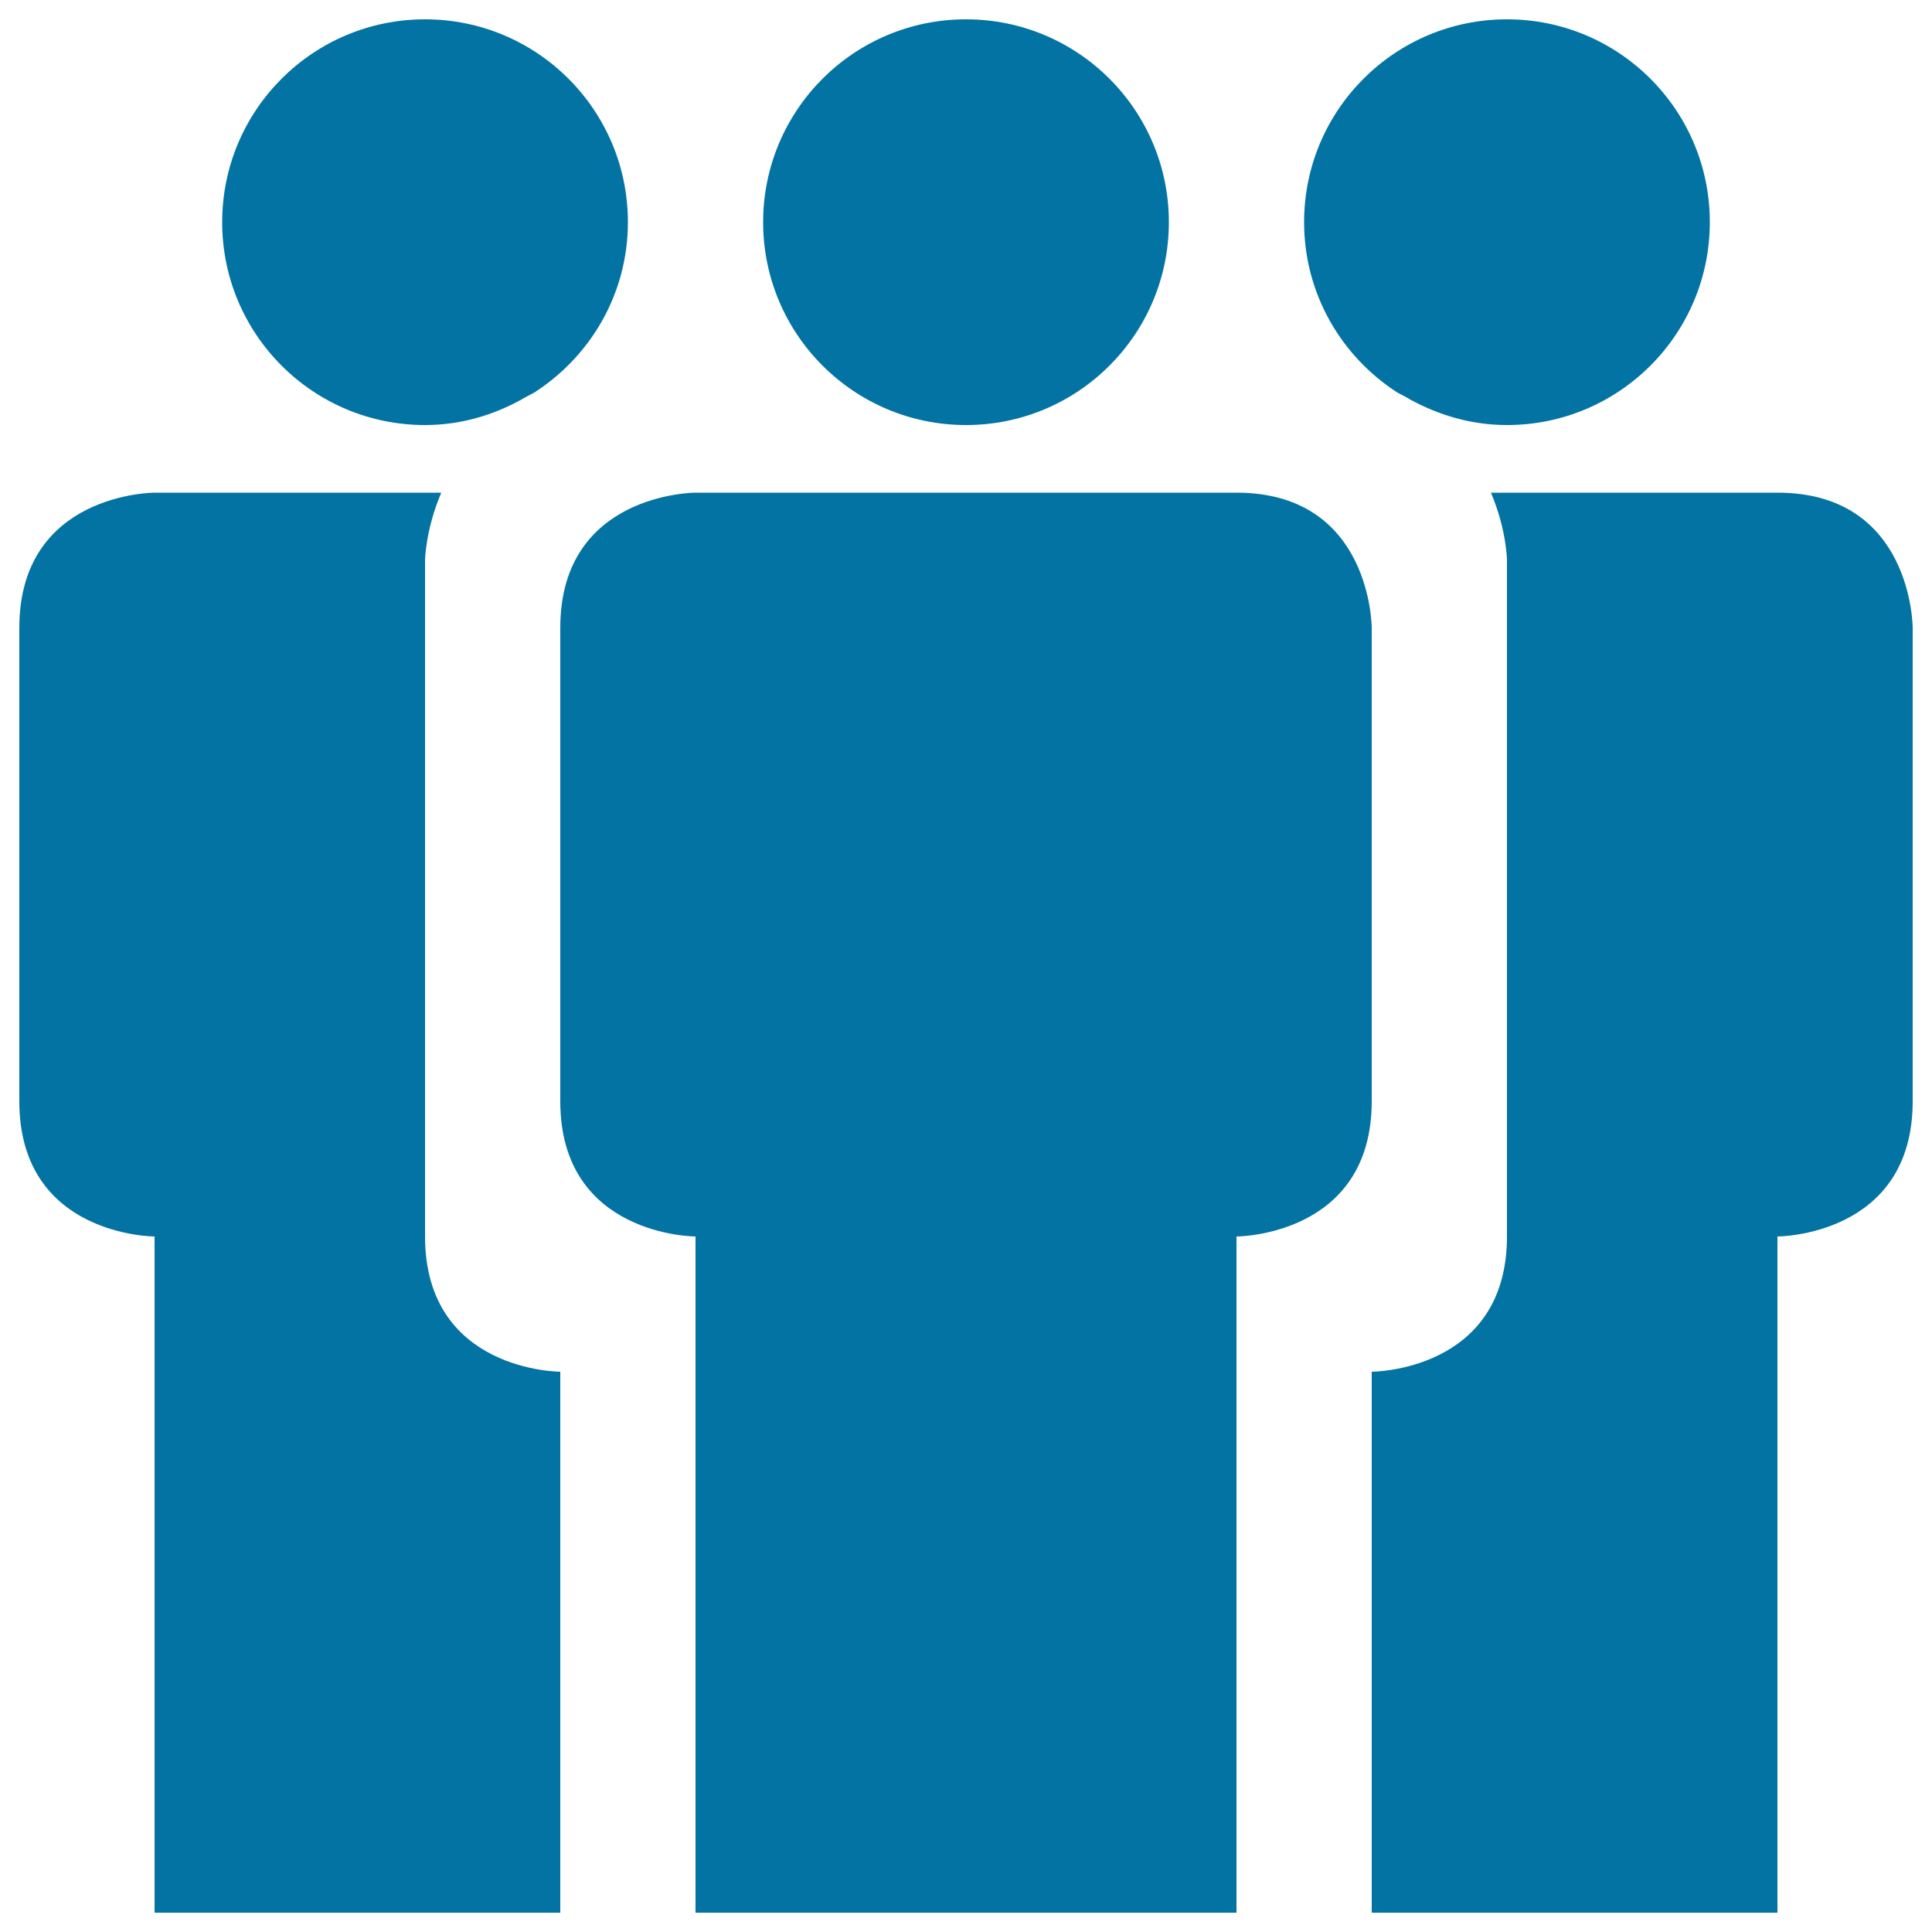
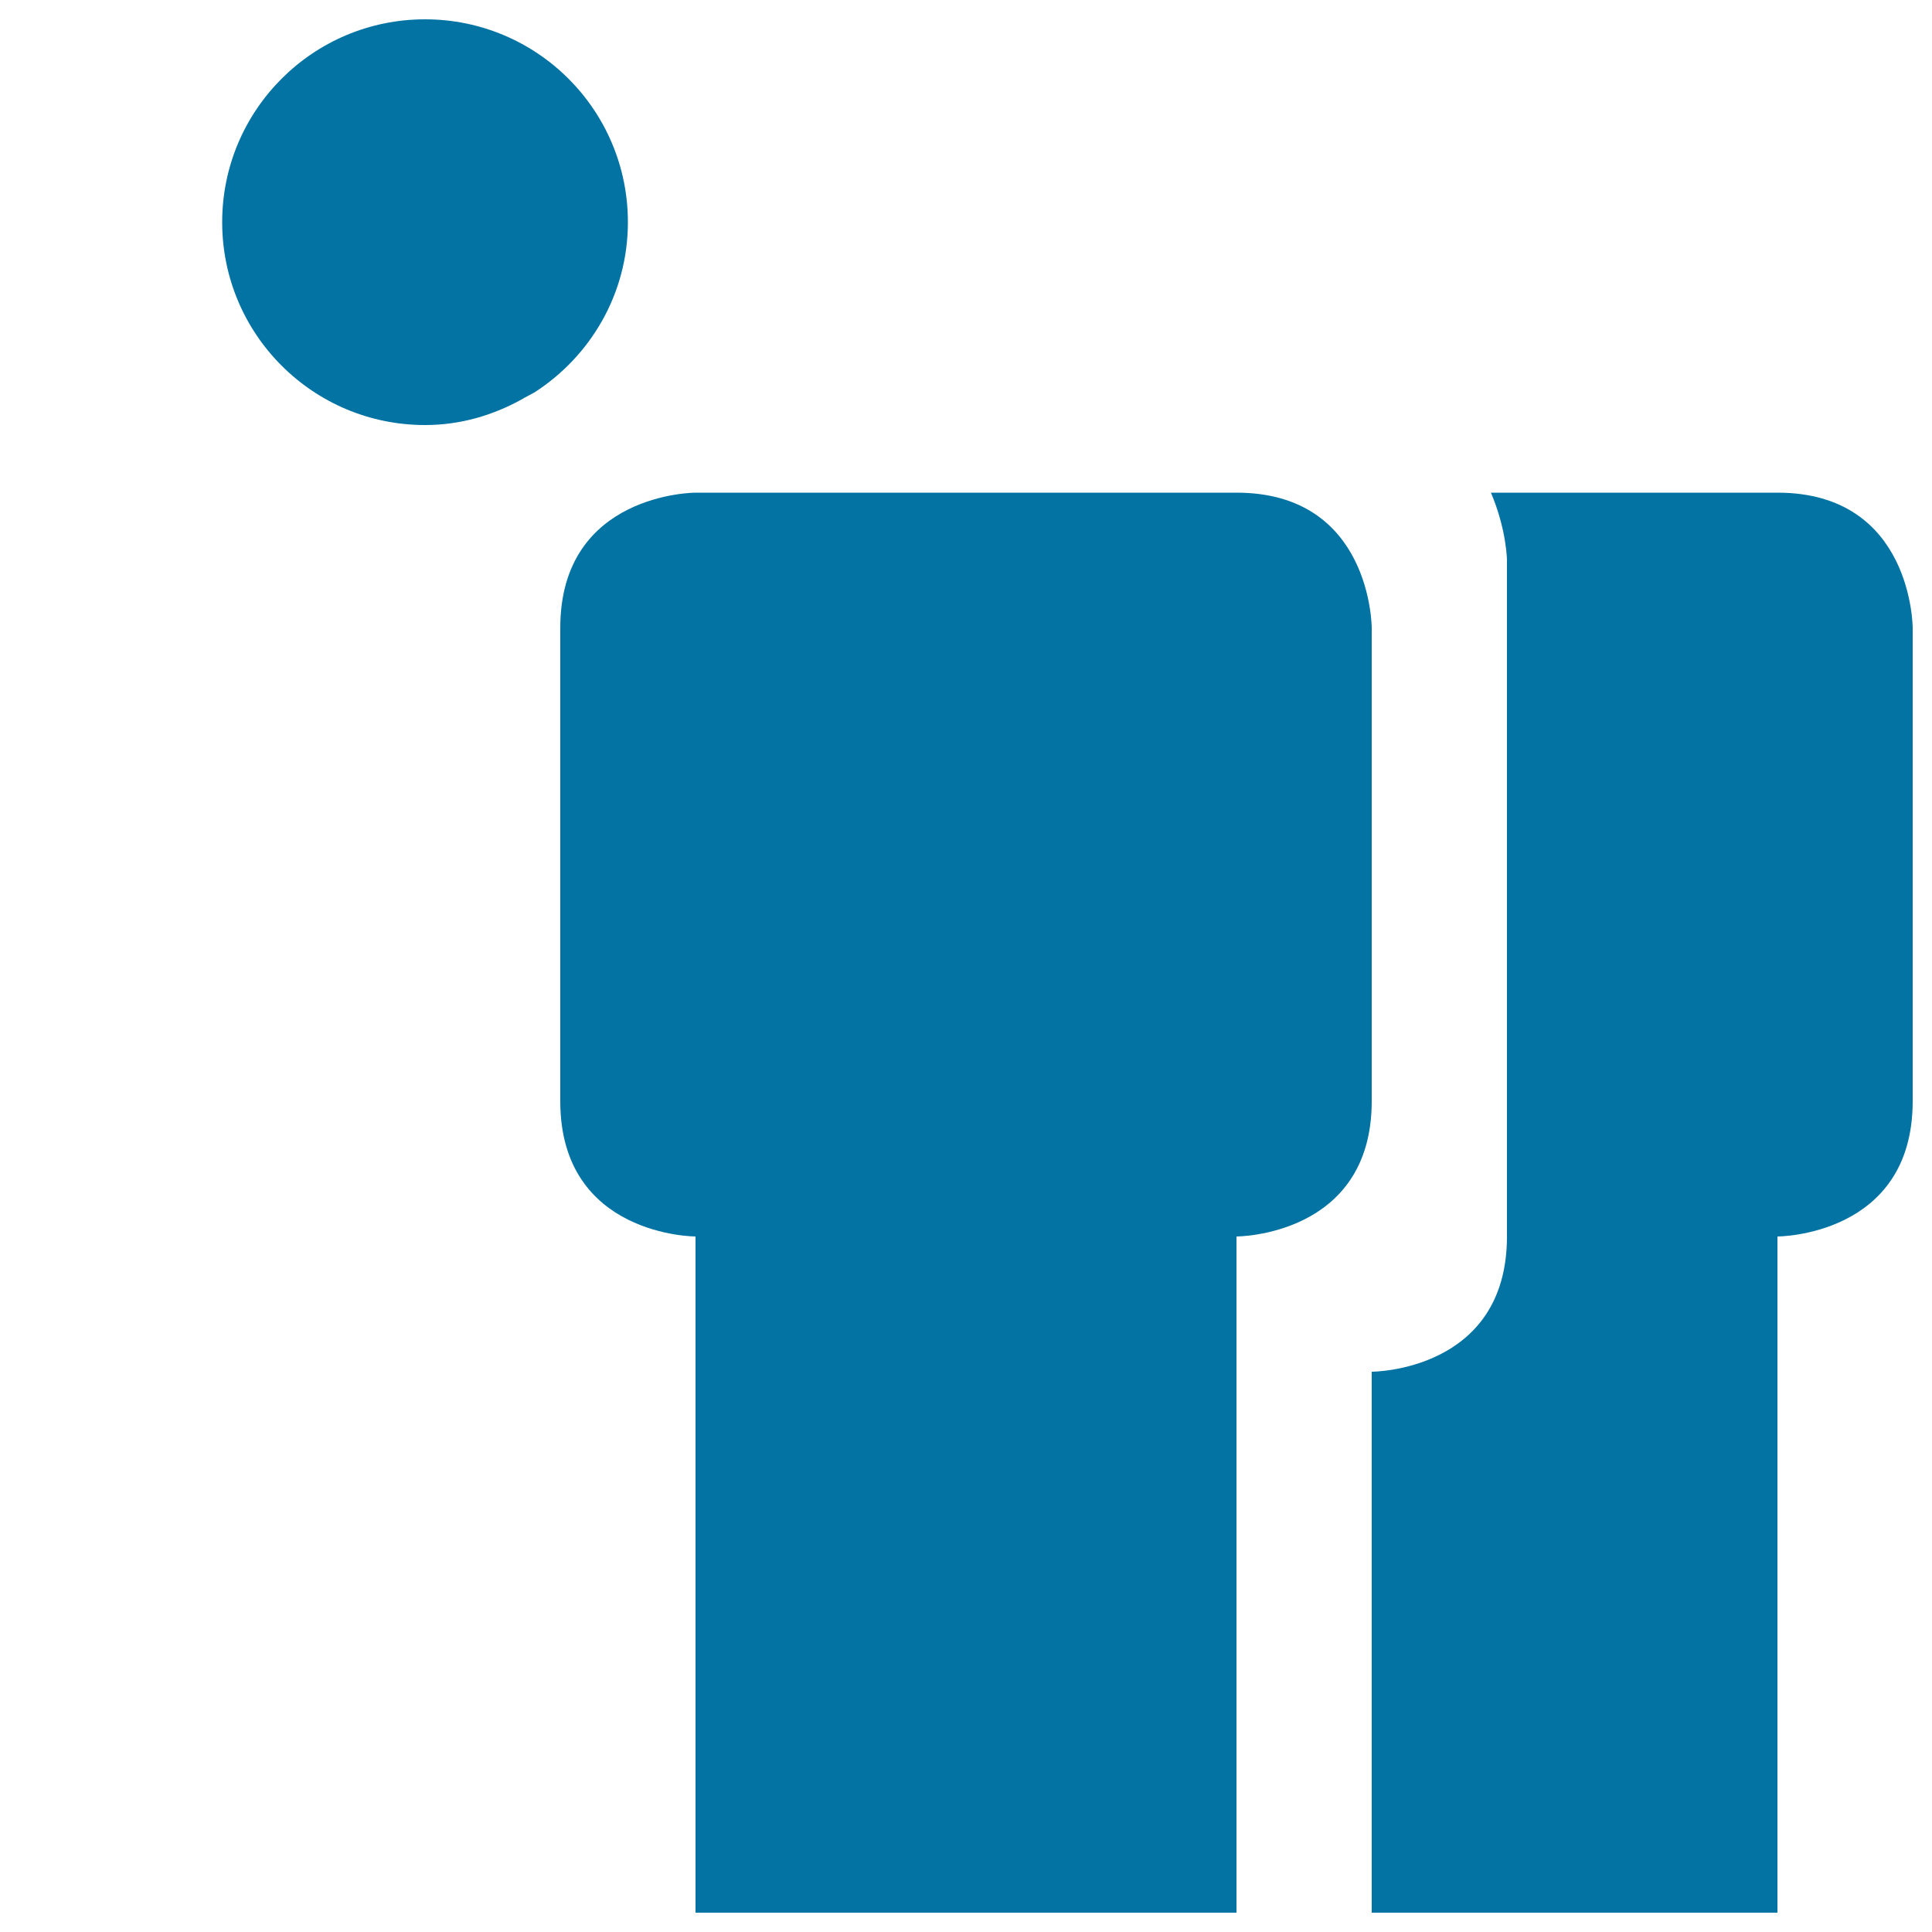
<svg xmlns="http://www.w3.org/2000/svg" viewBox="0 0 1000 1000" style="fill:#0273a2">
  <title>Group SVG icon</title>
-   <path d="M220,640c0-70,0-350,0-350s0.2-15.8,8.4-35c-72.8,0-148.4,0-148.4,0s-70,0-70,70v245c0,70,70,70,70,70v350h210V710C290,710,220,710,220,640z" />
  <path d="M220,220c18.2,0,35-5,49.9-13.2c2.1-1.3,4.4-2.4,6.6-3.6c29.1-18.7,48.5-51.1,48.5-88.2c0-58-47-105-105-105c-58,0-105,47-105,105S162,220,220,220z" />
  <path d="M920,255H771.7c8.2,19.3,8.3,35,8.3,35s0,280,0,350s-70,70-70,70v280h210V640c0,0,70,0,70-70s0-245,0-245S990,255,920,255z" />
-   <path d="M723.3,203.2c2.3,1.2,4.7,2.4,6.8,3.7C745,215,761.8,220,780,220c58,0,105-47,105-105S838,10,780,10S675,57,675,115C675,152.1,694.3,184.5,723.3,203.2z" />
-   <path d="M395,115c0,58,47,105,105,105s105-47,105-105S558,10,500,10S395,57,395,115z" />
  <path d="M710,325c0,0,0-70-70-70c-17.5,0-280,0-280,0s-70,0-70,70v245c0,70,70,70,70,70v350h280V640c0,0,70,0,70-70S710,325,710,325z" />
</svg>